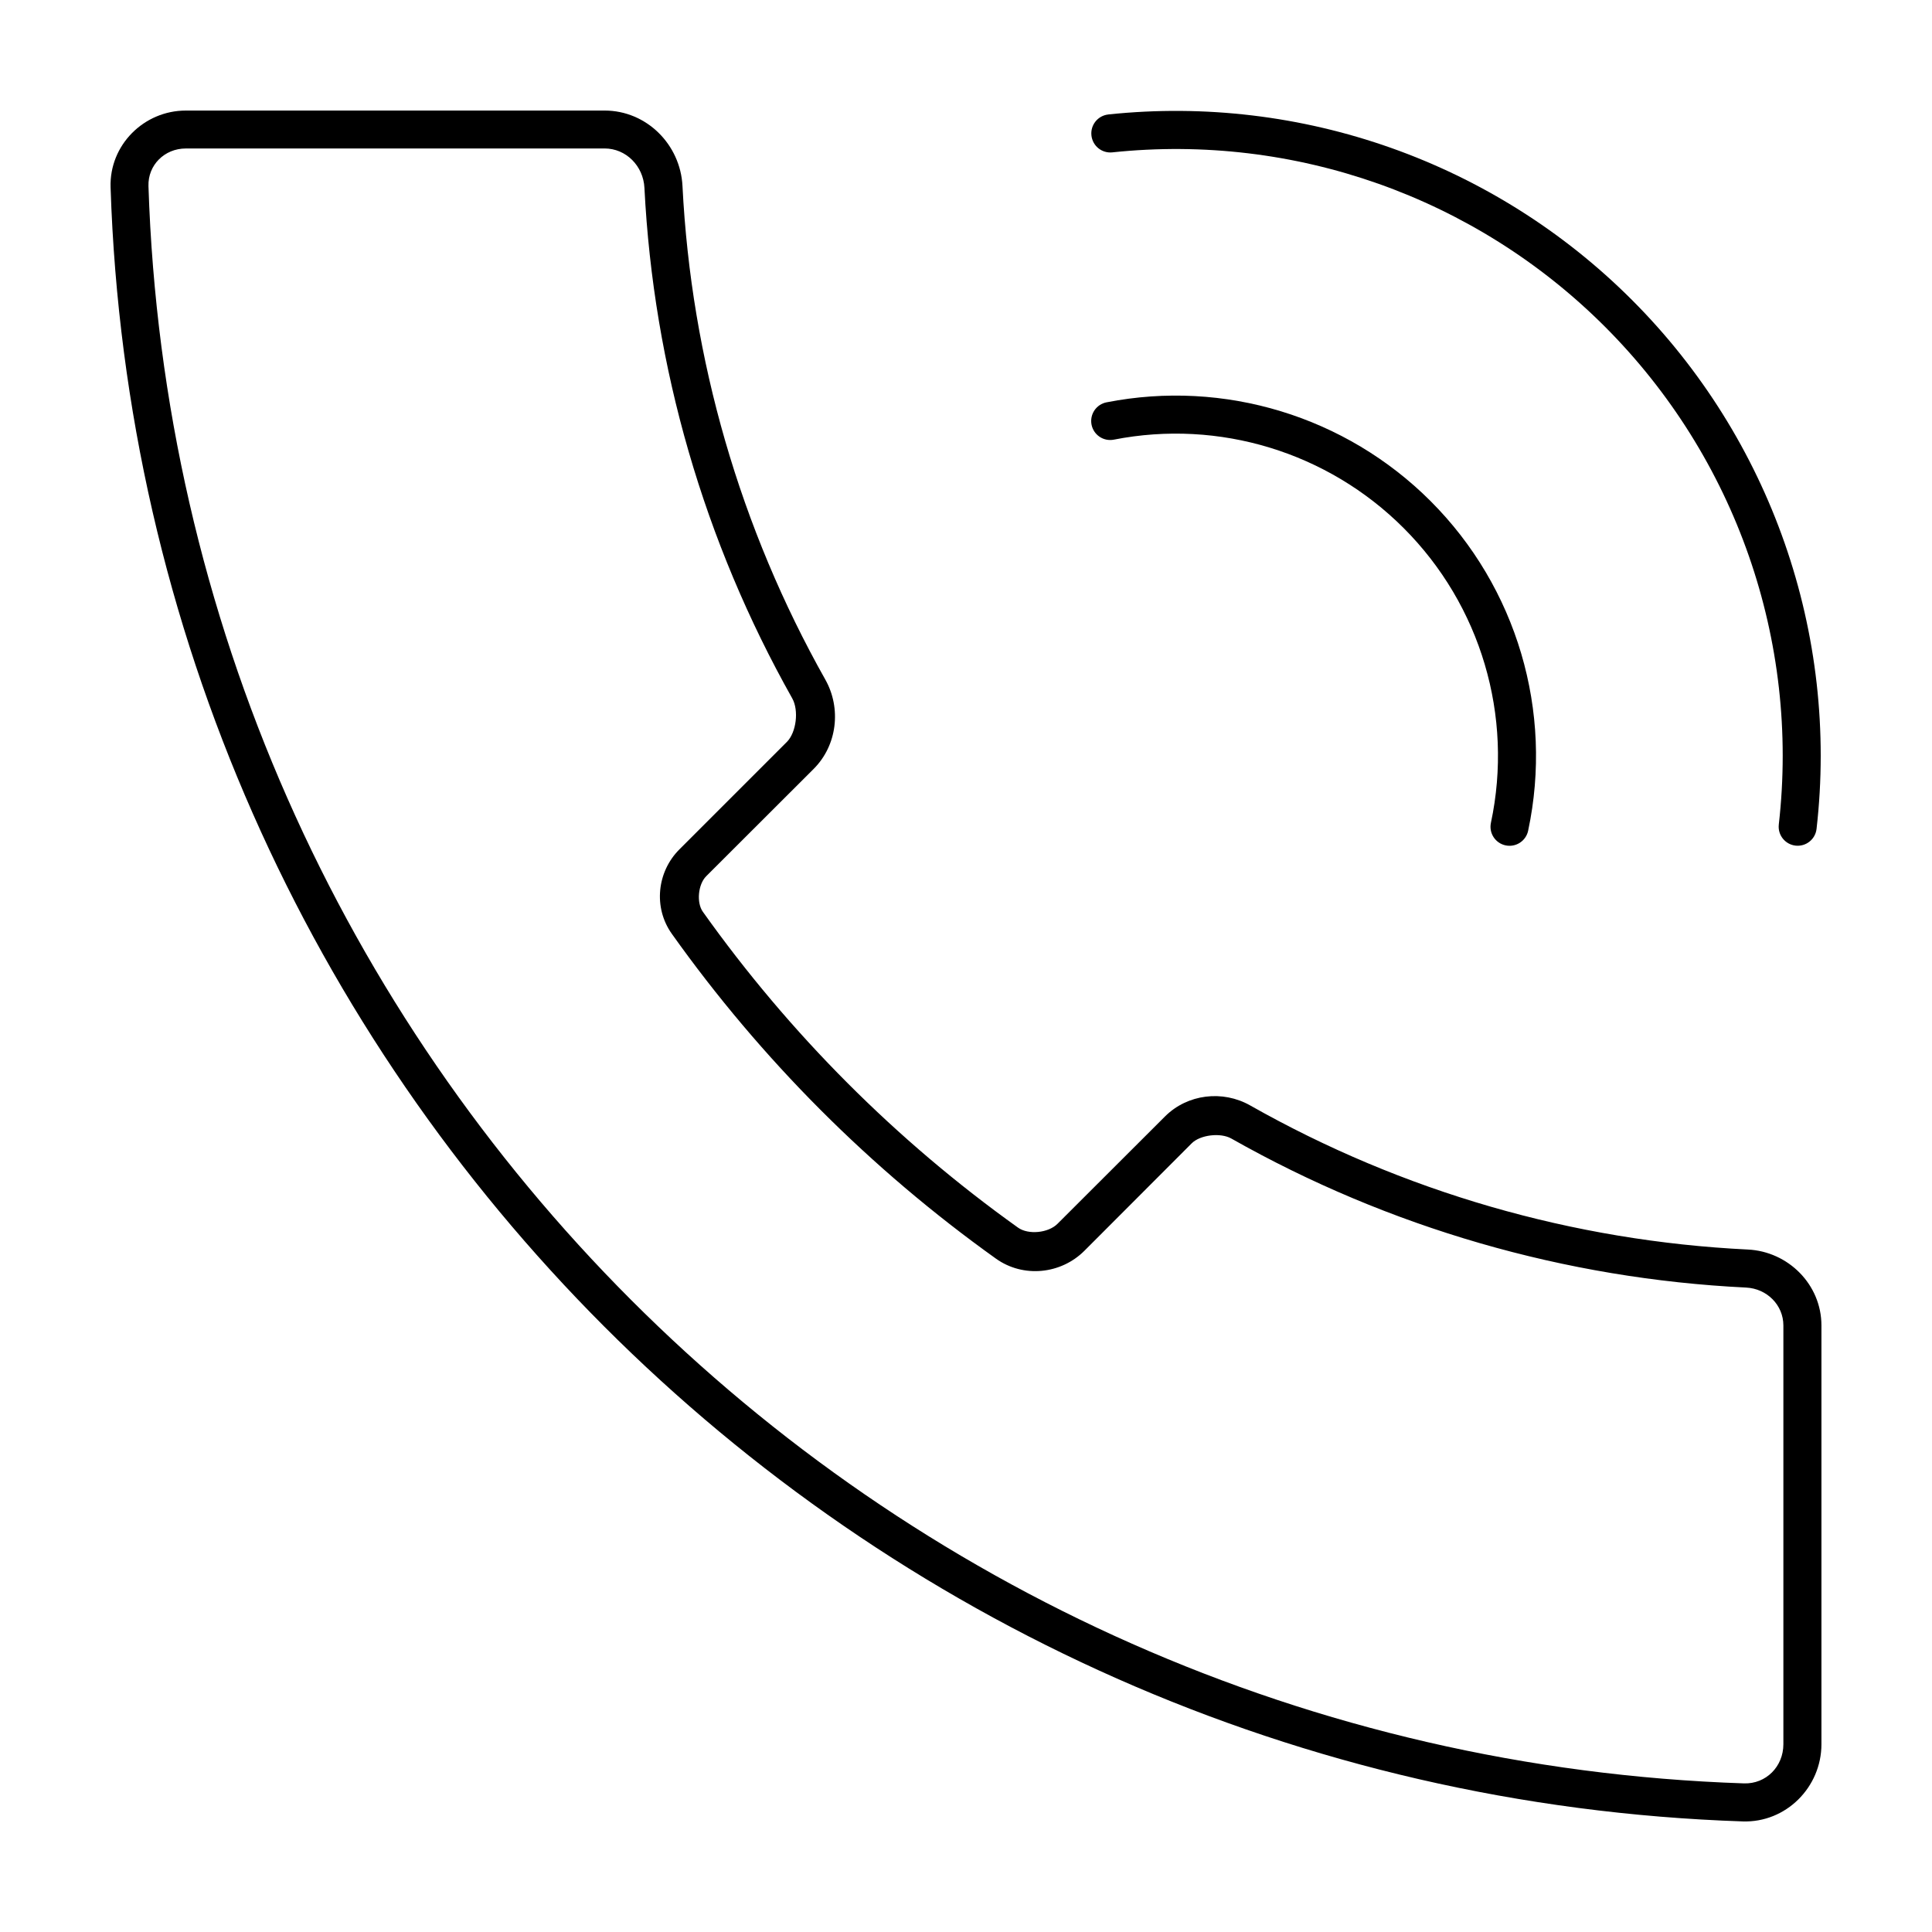
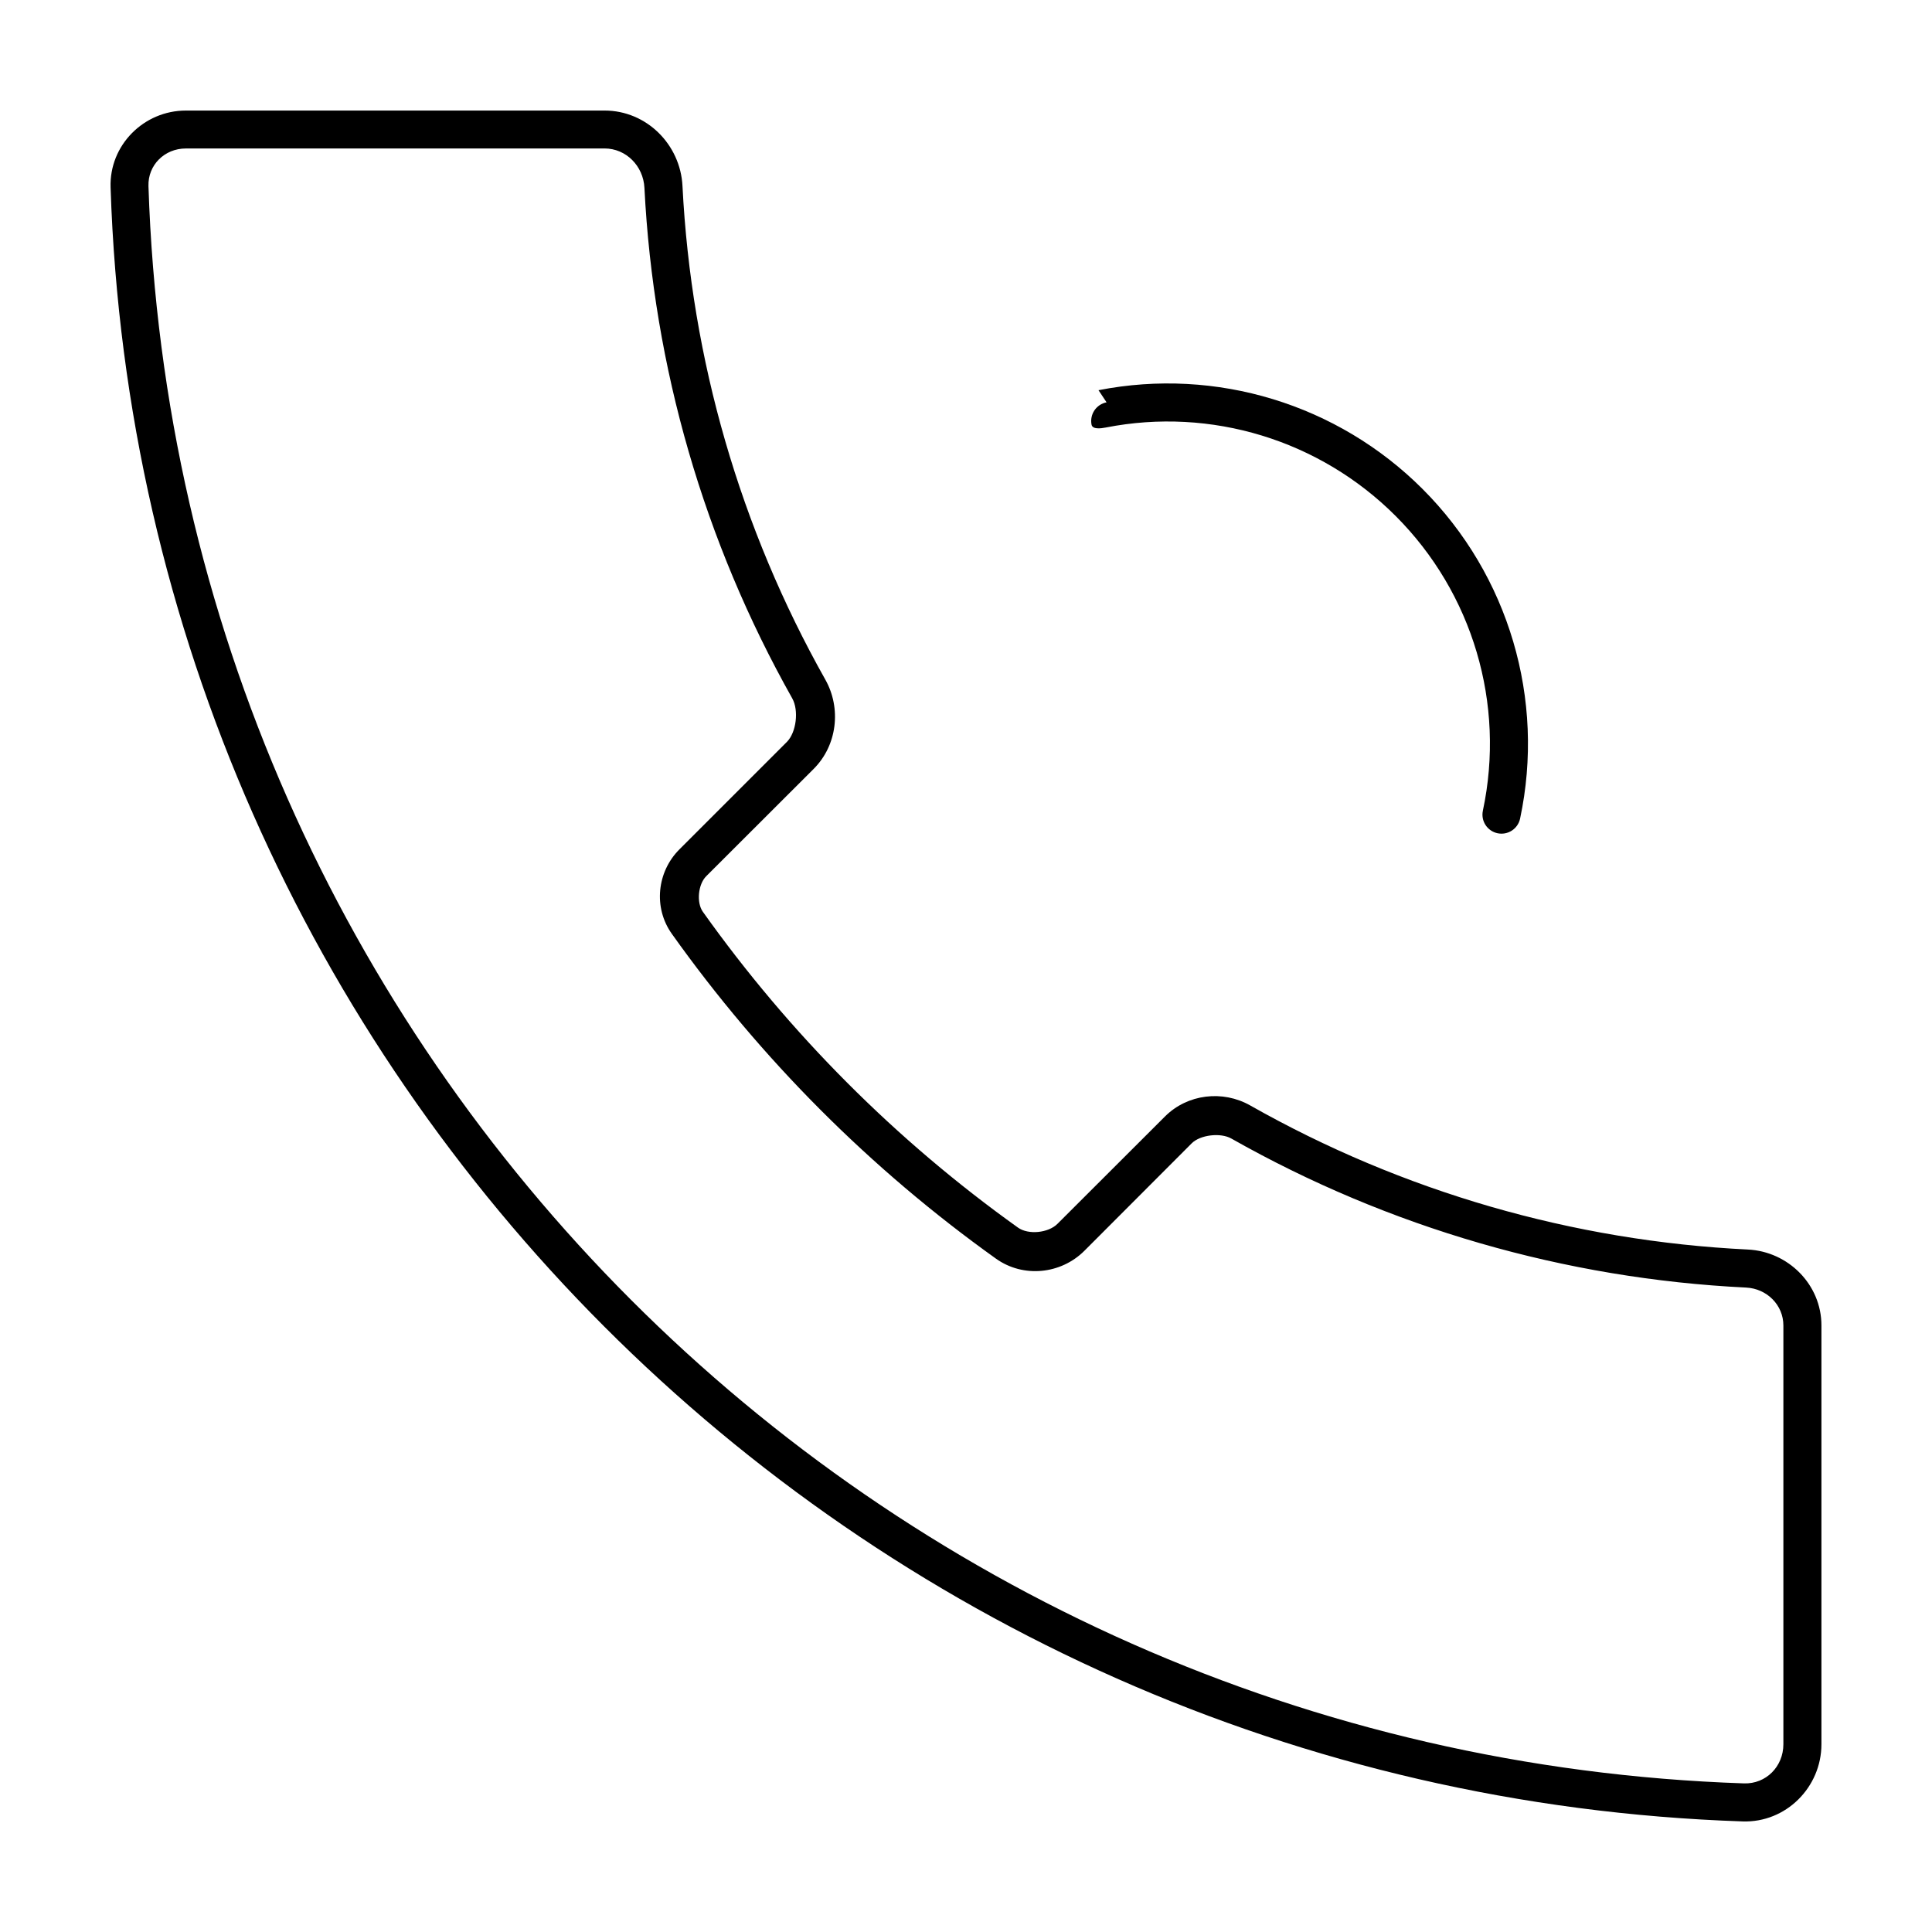
<svg xmlns="http://www.w3.org/2000/svg" fill="#000000" width="800px" height="800px" version="1.1" viewBox="144 144 512 512">
  <g>
    <path d="m193.24 173.3c-11.102 0-20.297 9.148-19.934 20.344 7.613 235.54 197.05 425.16 432.53 433.05 11.477 0.383 20.863-9.074 20.863-20.453v-110.98c0-10.852-8.805-19.602-19.488-20.121-46.332-2.258-91.516-15.324-131.91-38.195-7.254-4.106-16.586-3.051-22.574 2.938l-28.488 28.449c-2.438 2.438-7.734 2.945-10.449 1.004-32.301-23.074-60.523-51.363-83.531-83.715-1.715-2.41-1.27-7.246 0.891-9.41l28.488-28.449c6.254-6.254 7.356-16.07 3.086-23.652-22.586-40.109-35.543-84.898-37.859-130.84-0.551-10.957-9.512-19.973-20.641-19.973zm0 10.043h110.98c5.68 0 10.27 4.621 10.562 10.449 2.394 47.496 15.809 93.793 39.16 135.26 1.809 3.207 1.09 9.062-1.414 11.566l-28.488 28.488c-5.938 5.938-6.934 15.422-2.008 22.352 23.656 33.266 52.699 62.371 85.91 86.098 7.238 5.172 17.219 4.129 23.43-2.082l28.449-28.488c2.242-2.242 7.613-2.891 10.488-1.266 41.77 23.645 88.512 37.164 136.41 39.496 5.547 0.27 9.895 4.641 9.895 10.043v110.98c0 5.934-4.625 10.57-10.449 10.375-230.26-7.711-415.38-192.98-422.82-423.3-0.176-5.547 4.242-9.965 9.895-9.965z" />
-     <path d="m437.25 250.62c-1.312 0.254-2.469 1.023-3.215 2.133s-1.02 2.469-0.766 3.781c0.258 1.312 1.023 2.469 2.133 3.215s2.469 1.02 3.781 0.762c27.906-5.477 56.691 3.324 76.797 23.43 20.449 20.449 29.152 49.816 23.133 78.102h0.004c-0.285 1.309-0.035 2.672 0.691 3.797 0.727 1.121 1.867 1.91 3.176 2.191 1.305 0.281 2.672 0.031 3.793-0.691 1.125-0.727 1.914-1.867 2.195-3.176 6.727-31.609-2.996-64.508-25.848-87.363-22.477-22.473-54.688-32.301-85.875-26.18z" />
-     <path d="m437.7 174.34c-2.758 0.301-4.754 2.777-4.461 5.539 0.137 1.332 0.797 2.559 1.836 3.402 1.039 0.844 2.371 1.238 3.703 1.098 48.27-5.094 96.219 11.867 130.54 46.191 34.668 34.668 51.645 83.242 46.078 131.95h0.004c-0.316 2.762 1.664 5.258 4.426 5.578 2.762 0.316 5.258-1.664 5.578-4.426 5.914-51.754-12.109-103.38-48.945-140.21-36.465-36.469-87.469-54.543-138.76-49.129z" />
+     <path d="m437.25 250.62c-1.312 0.254-2.469 1.023-3.215 2.133s-1.02 2.469-0.766 3.781s2.469 1.02 3.781 0.762c27.906-5.477 56.691 3.324 76.797 23.43 20.449 20.449 29.152 49.816 23.133 78.102h0.004c-0.285 1.309-0.035 2.672 0.691 3.797 0.727 1.121 1.867 1.91 3.176 2.191 1.305 0.281 2.672 0.031 3.793-0.691 1.125-0.727 1.914-1.867 2.195-3.176 6.727-31.609-2.996-64.508-25.848-87.363-22.477-22.473-54.688-32.301-85.875-26.18z" />
  </g>
</svg>